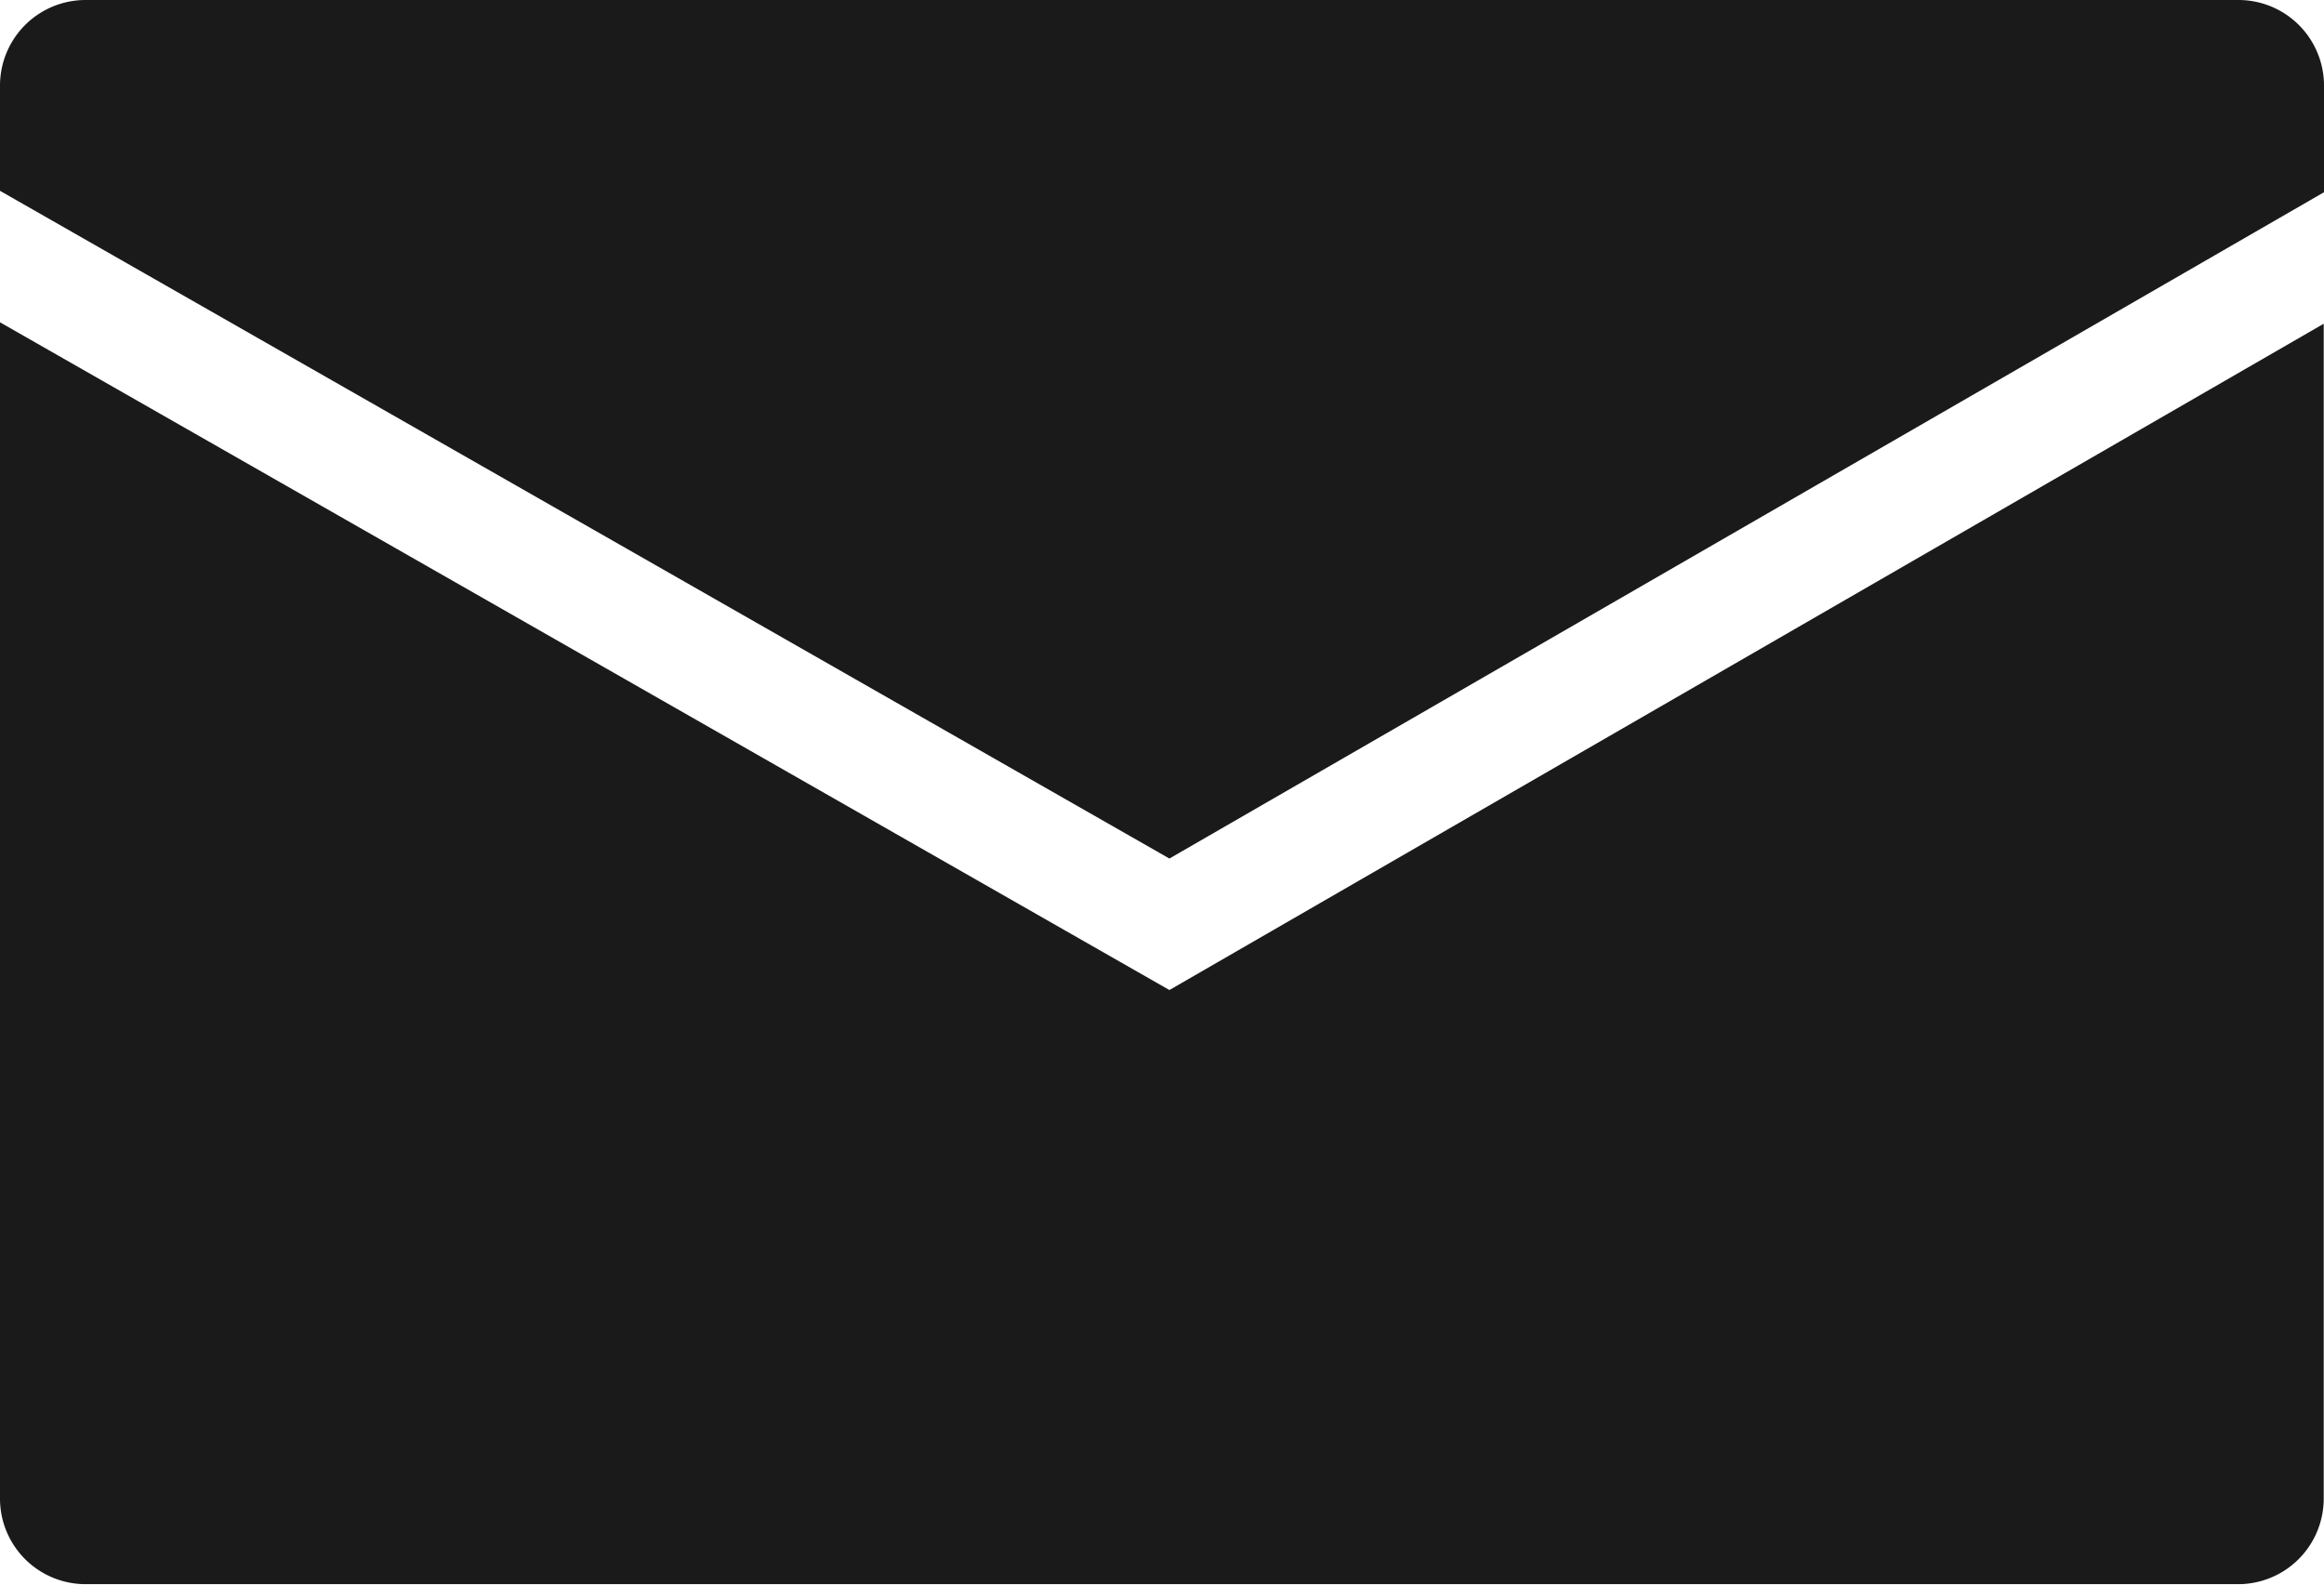
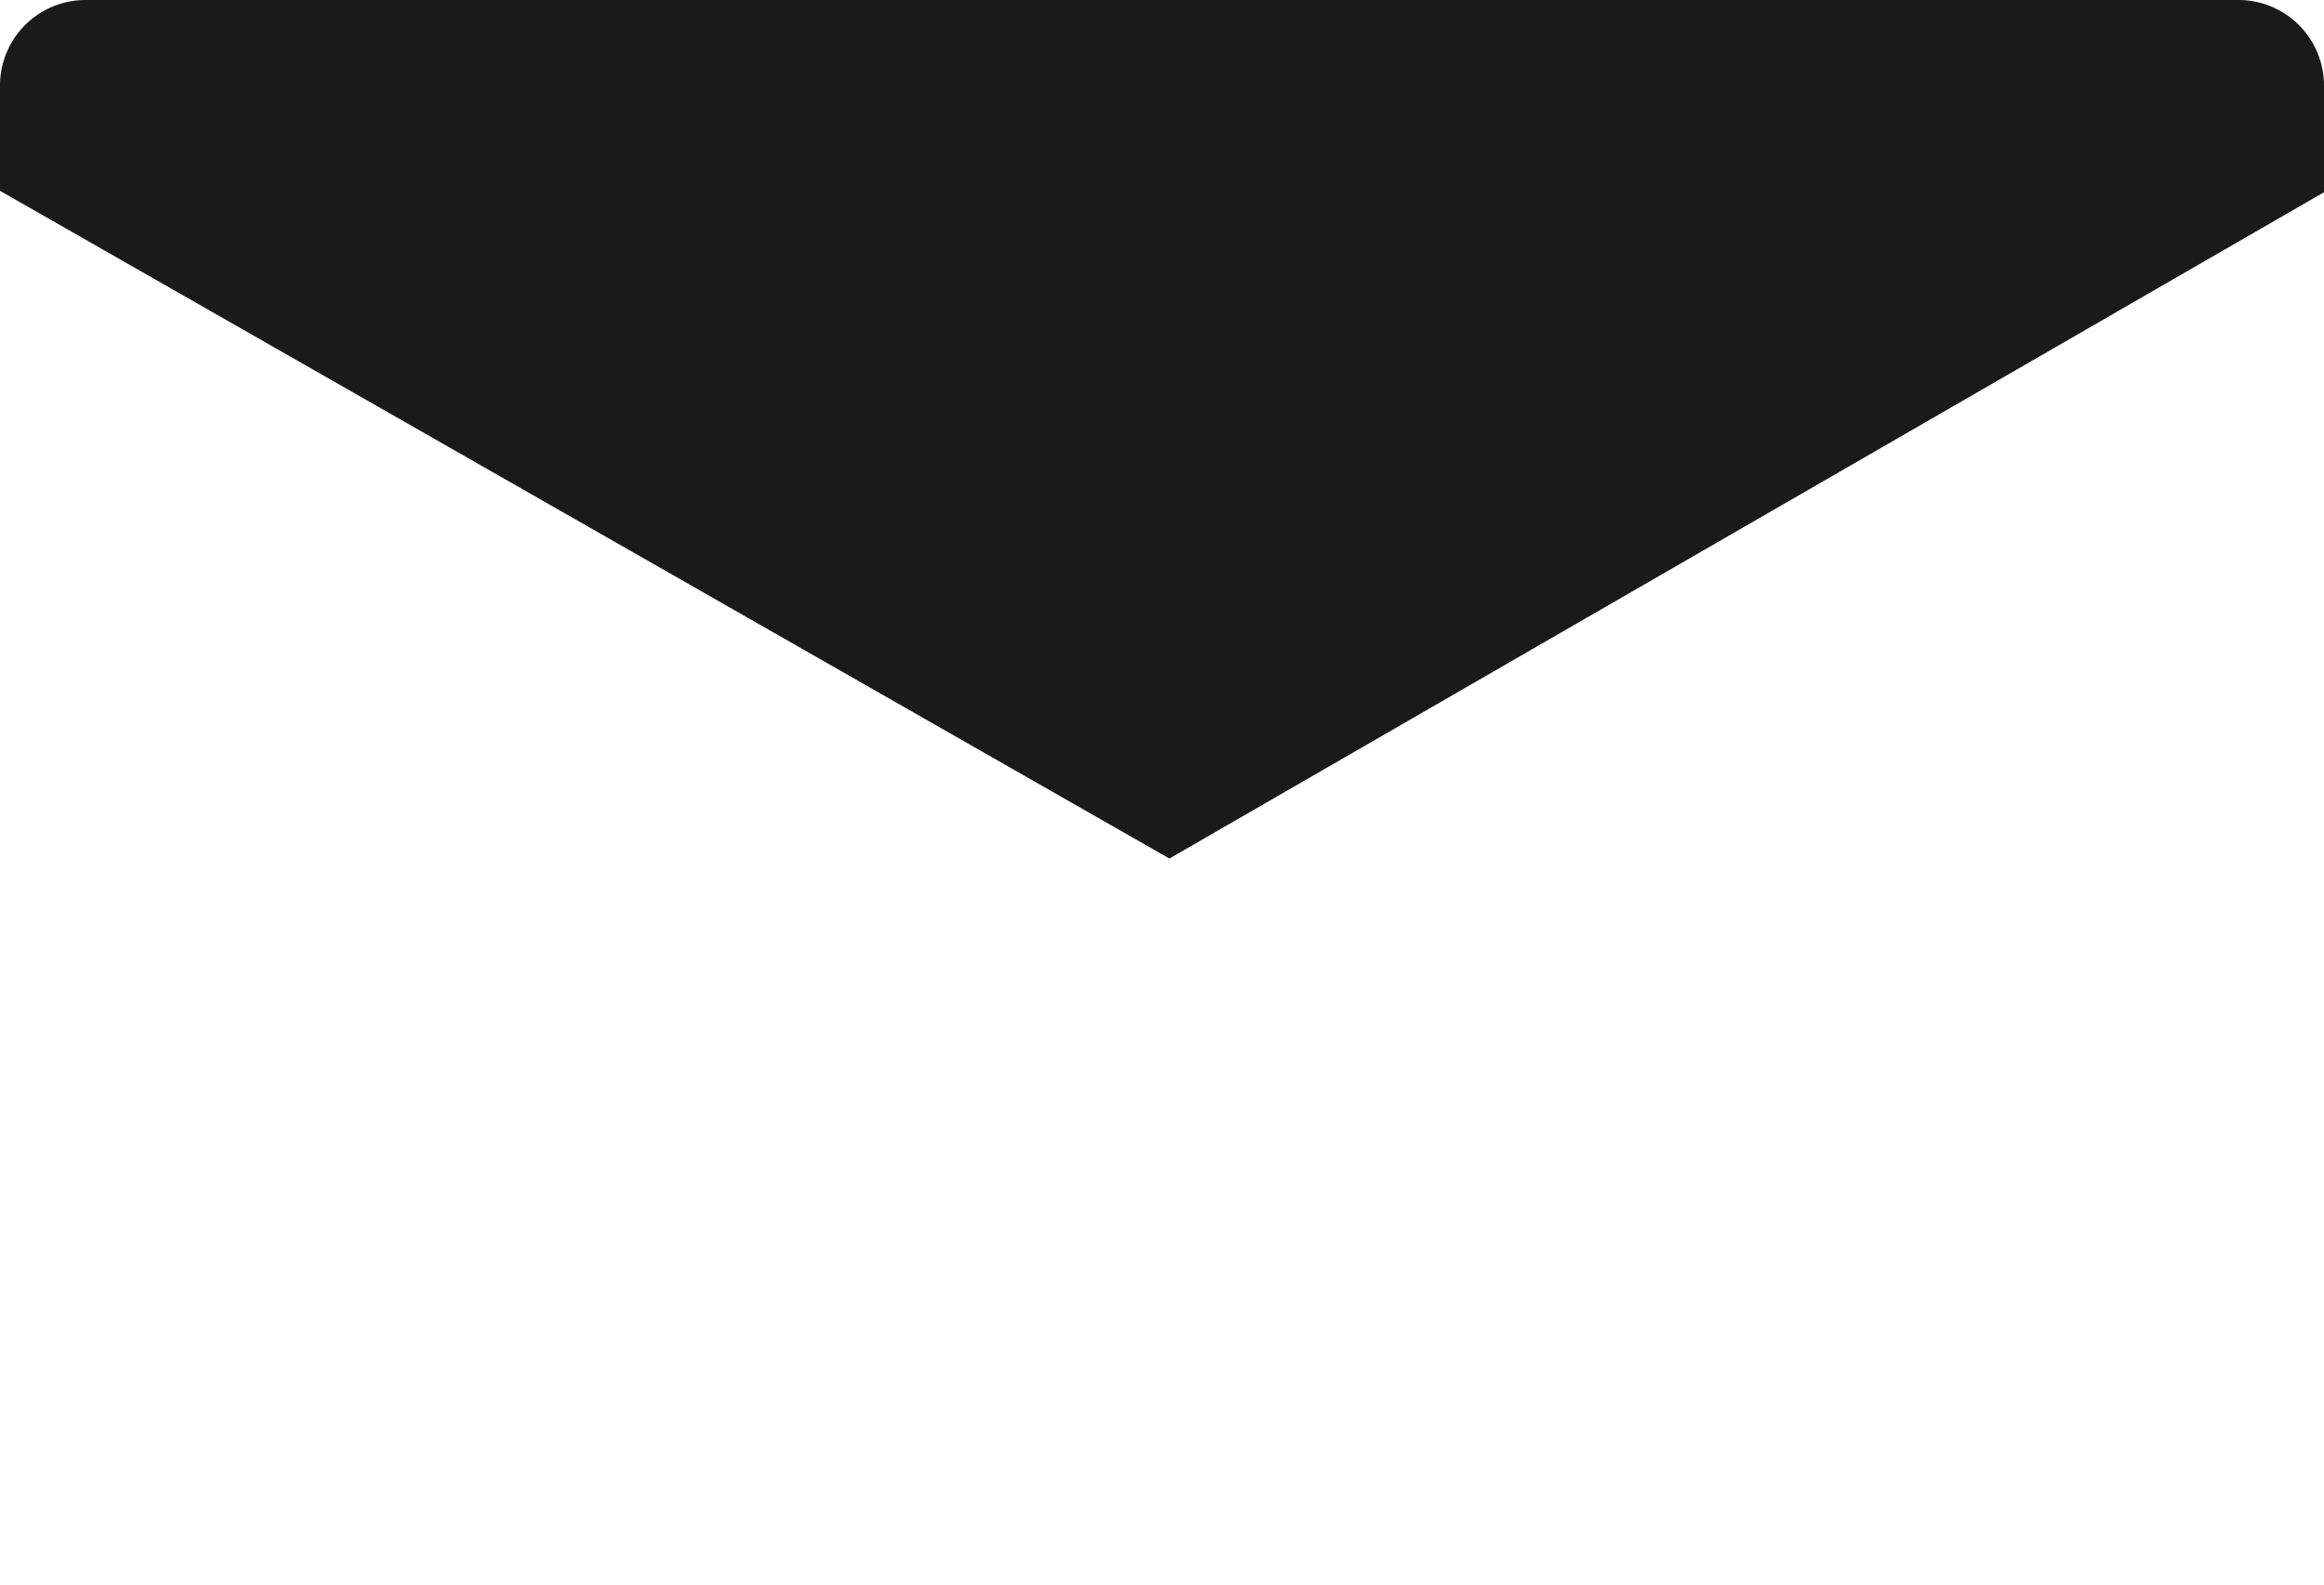
<svg xmlns="http://www.w3.org/2000/svg" viewBox="0 0 81.48 55.56">
  <defs>
    <style>.cls-1{fill:#1a1a1a;}</style>
  </defs>
  <title>アセット 2</title>
  <g id="レイヤー_2" data-name="レイヤー 2">
    <g id="レイヤー_8" data-name="レイヤー 8">
-       <path class="cls-1" d="M41,34.71,0,11.3V52.54a3,3,0,0,0,3,3H78.47a3,3,0,0,0,3-3V11.35Z" />
      <path class="cls-1" d="M41,30.1,81.48,6.74V3a3,3,0,0,0-3-3H3A3,3,0,0,0,0,3V6.69Z" />
    </g>
  </g>
</svg>